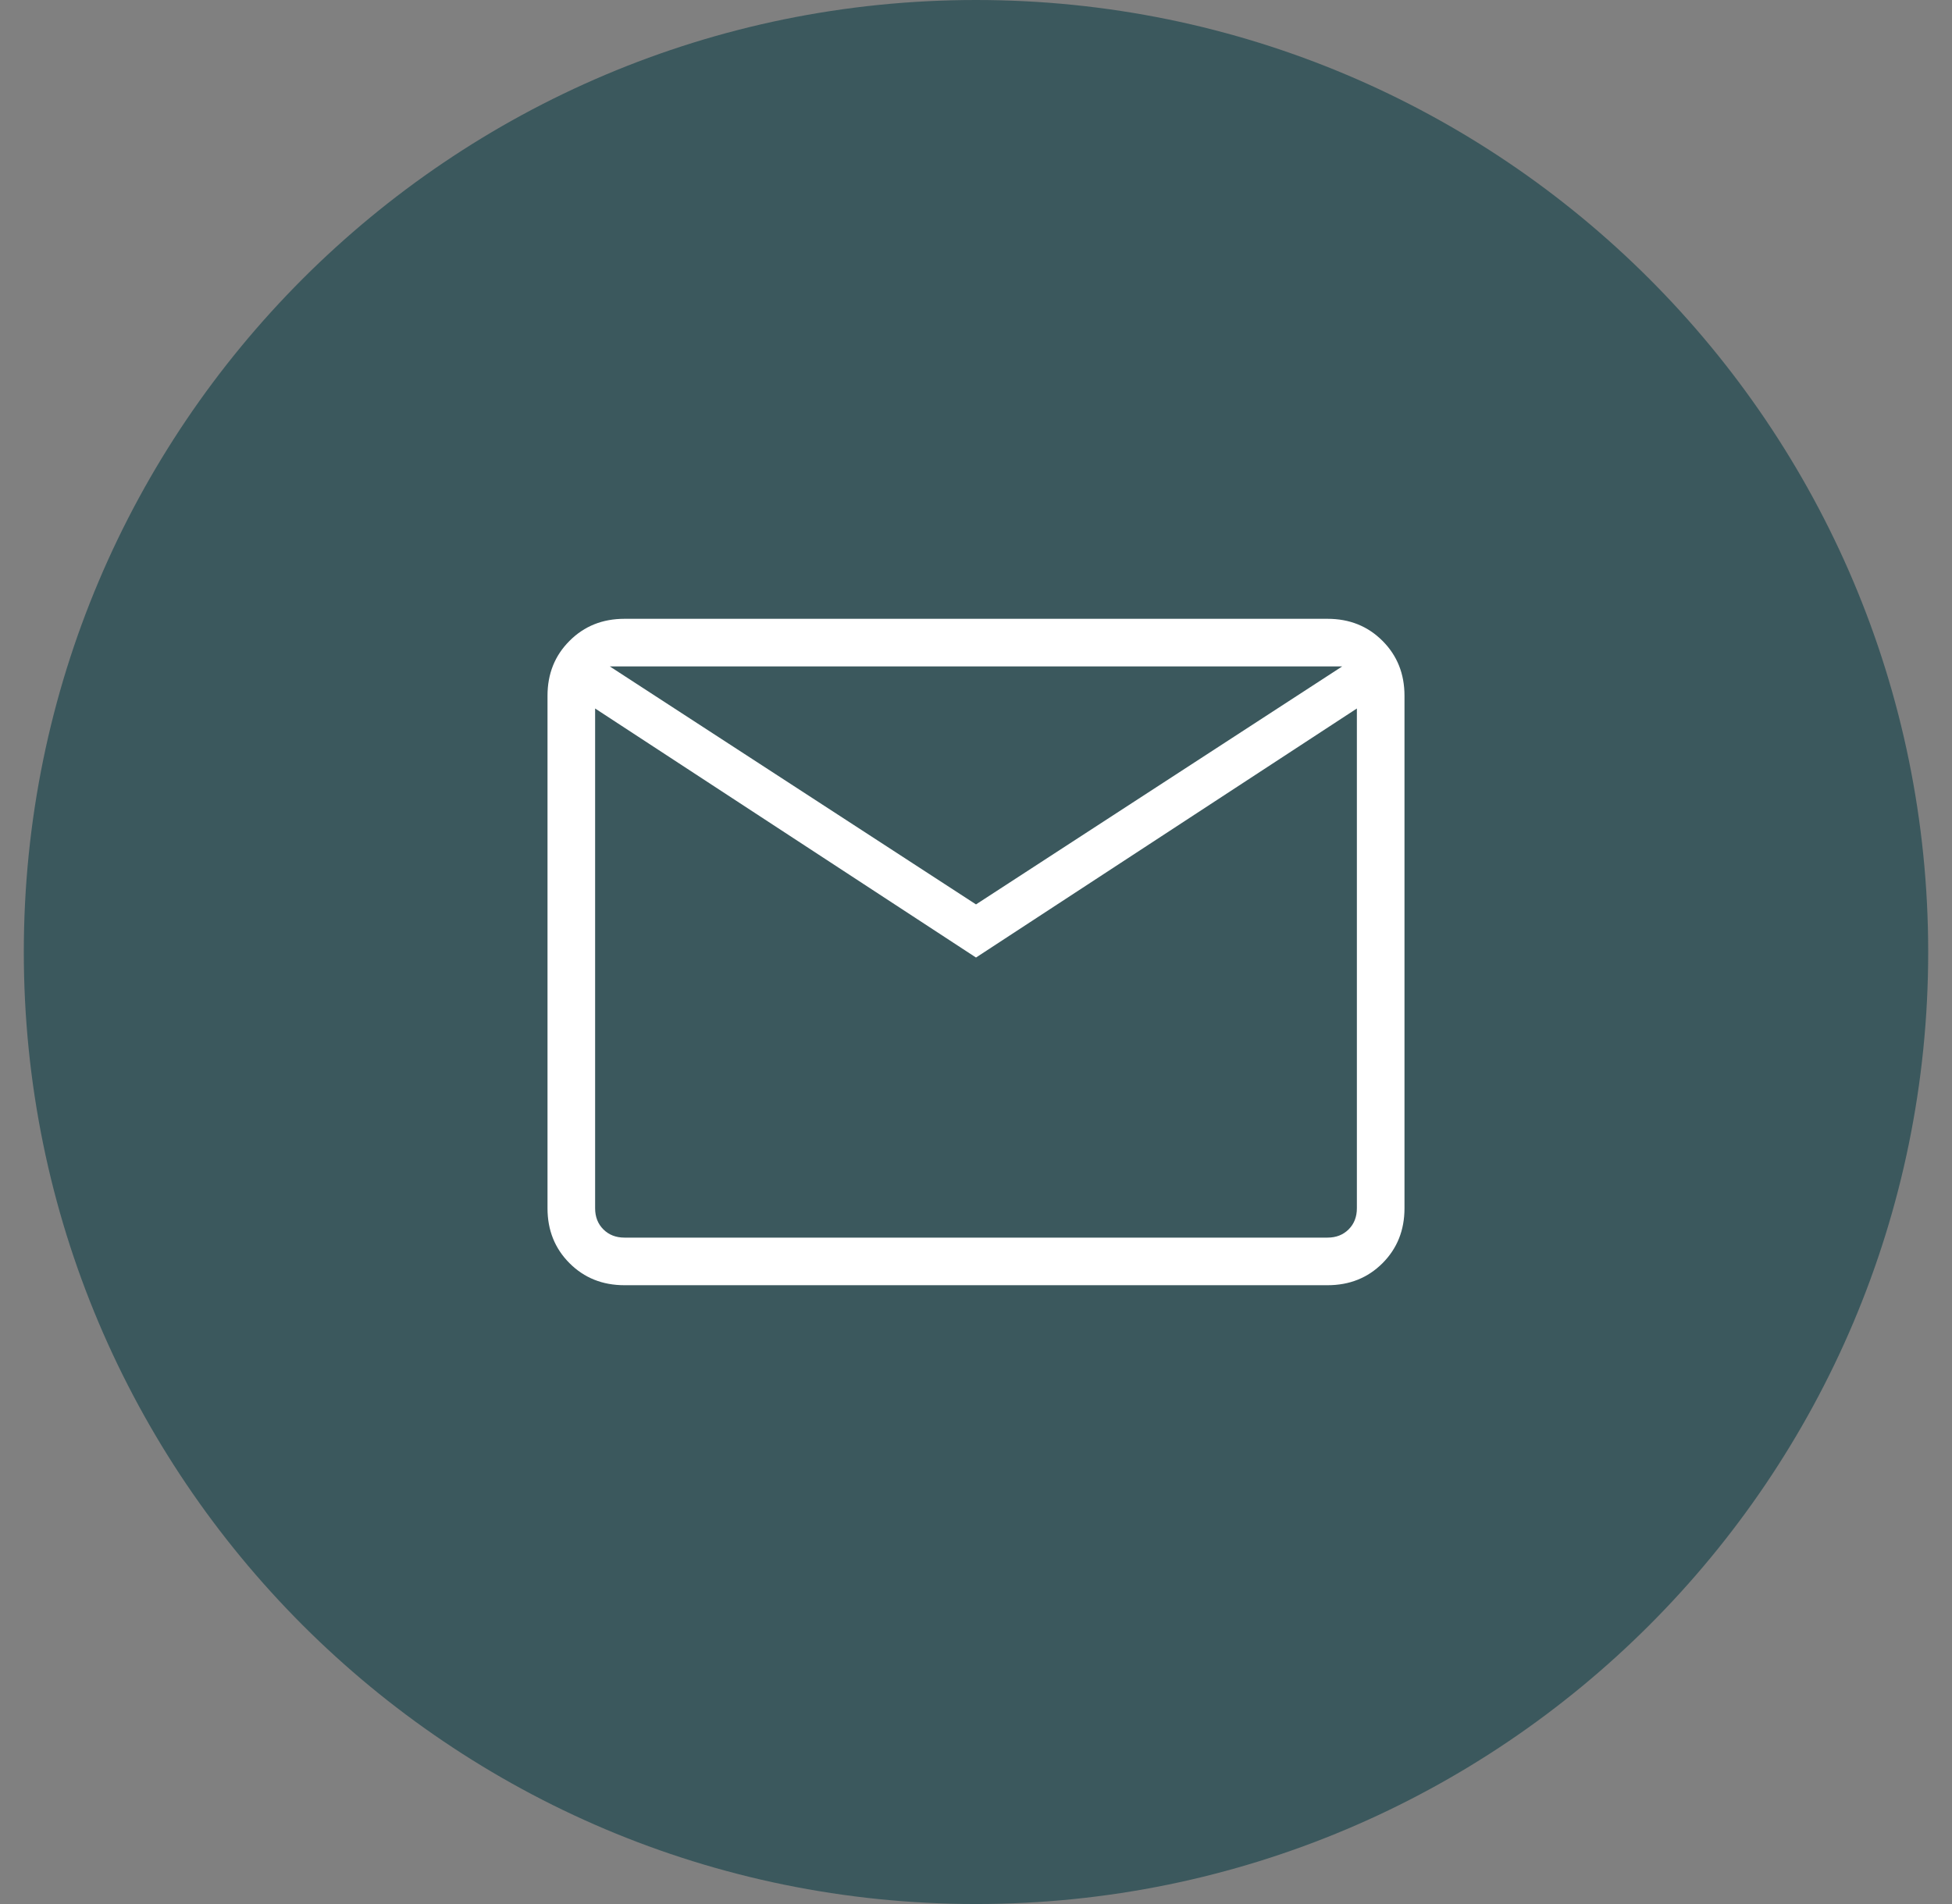
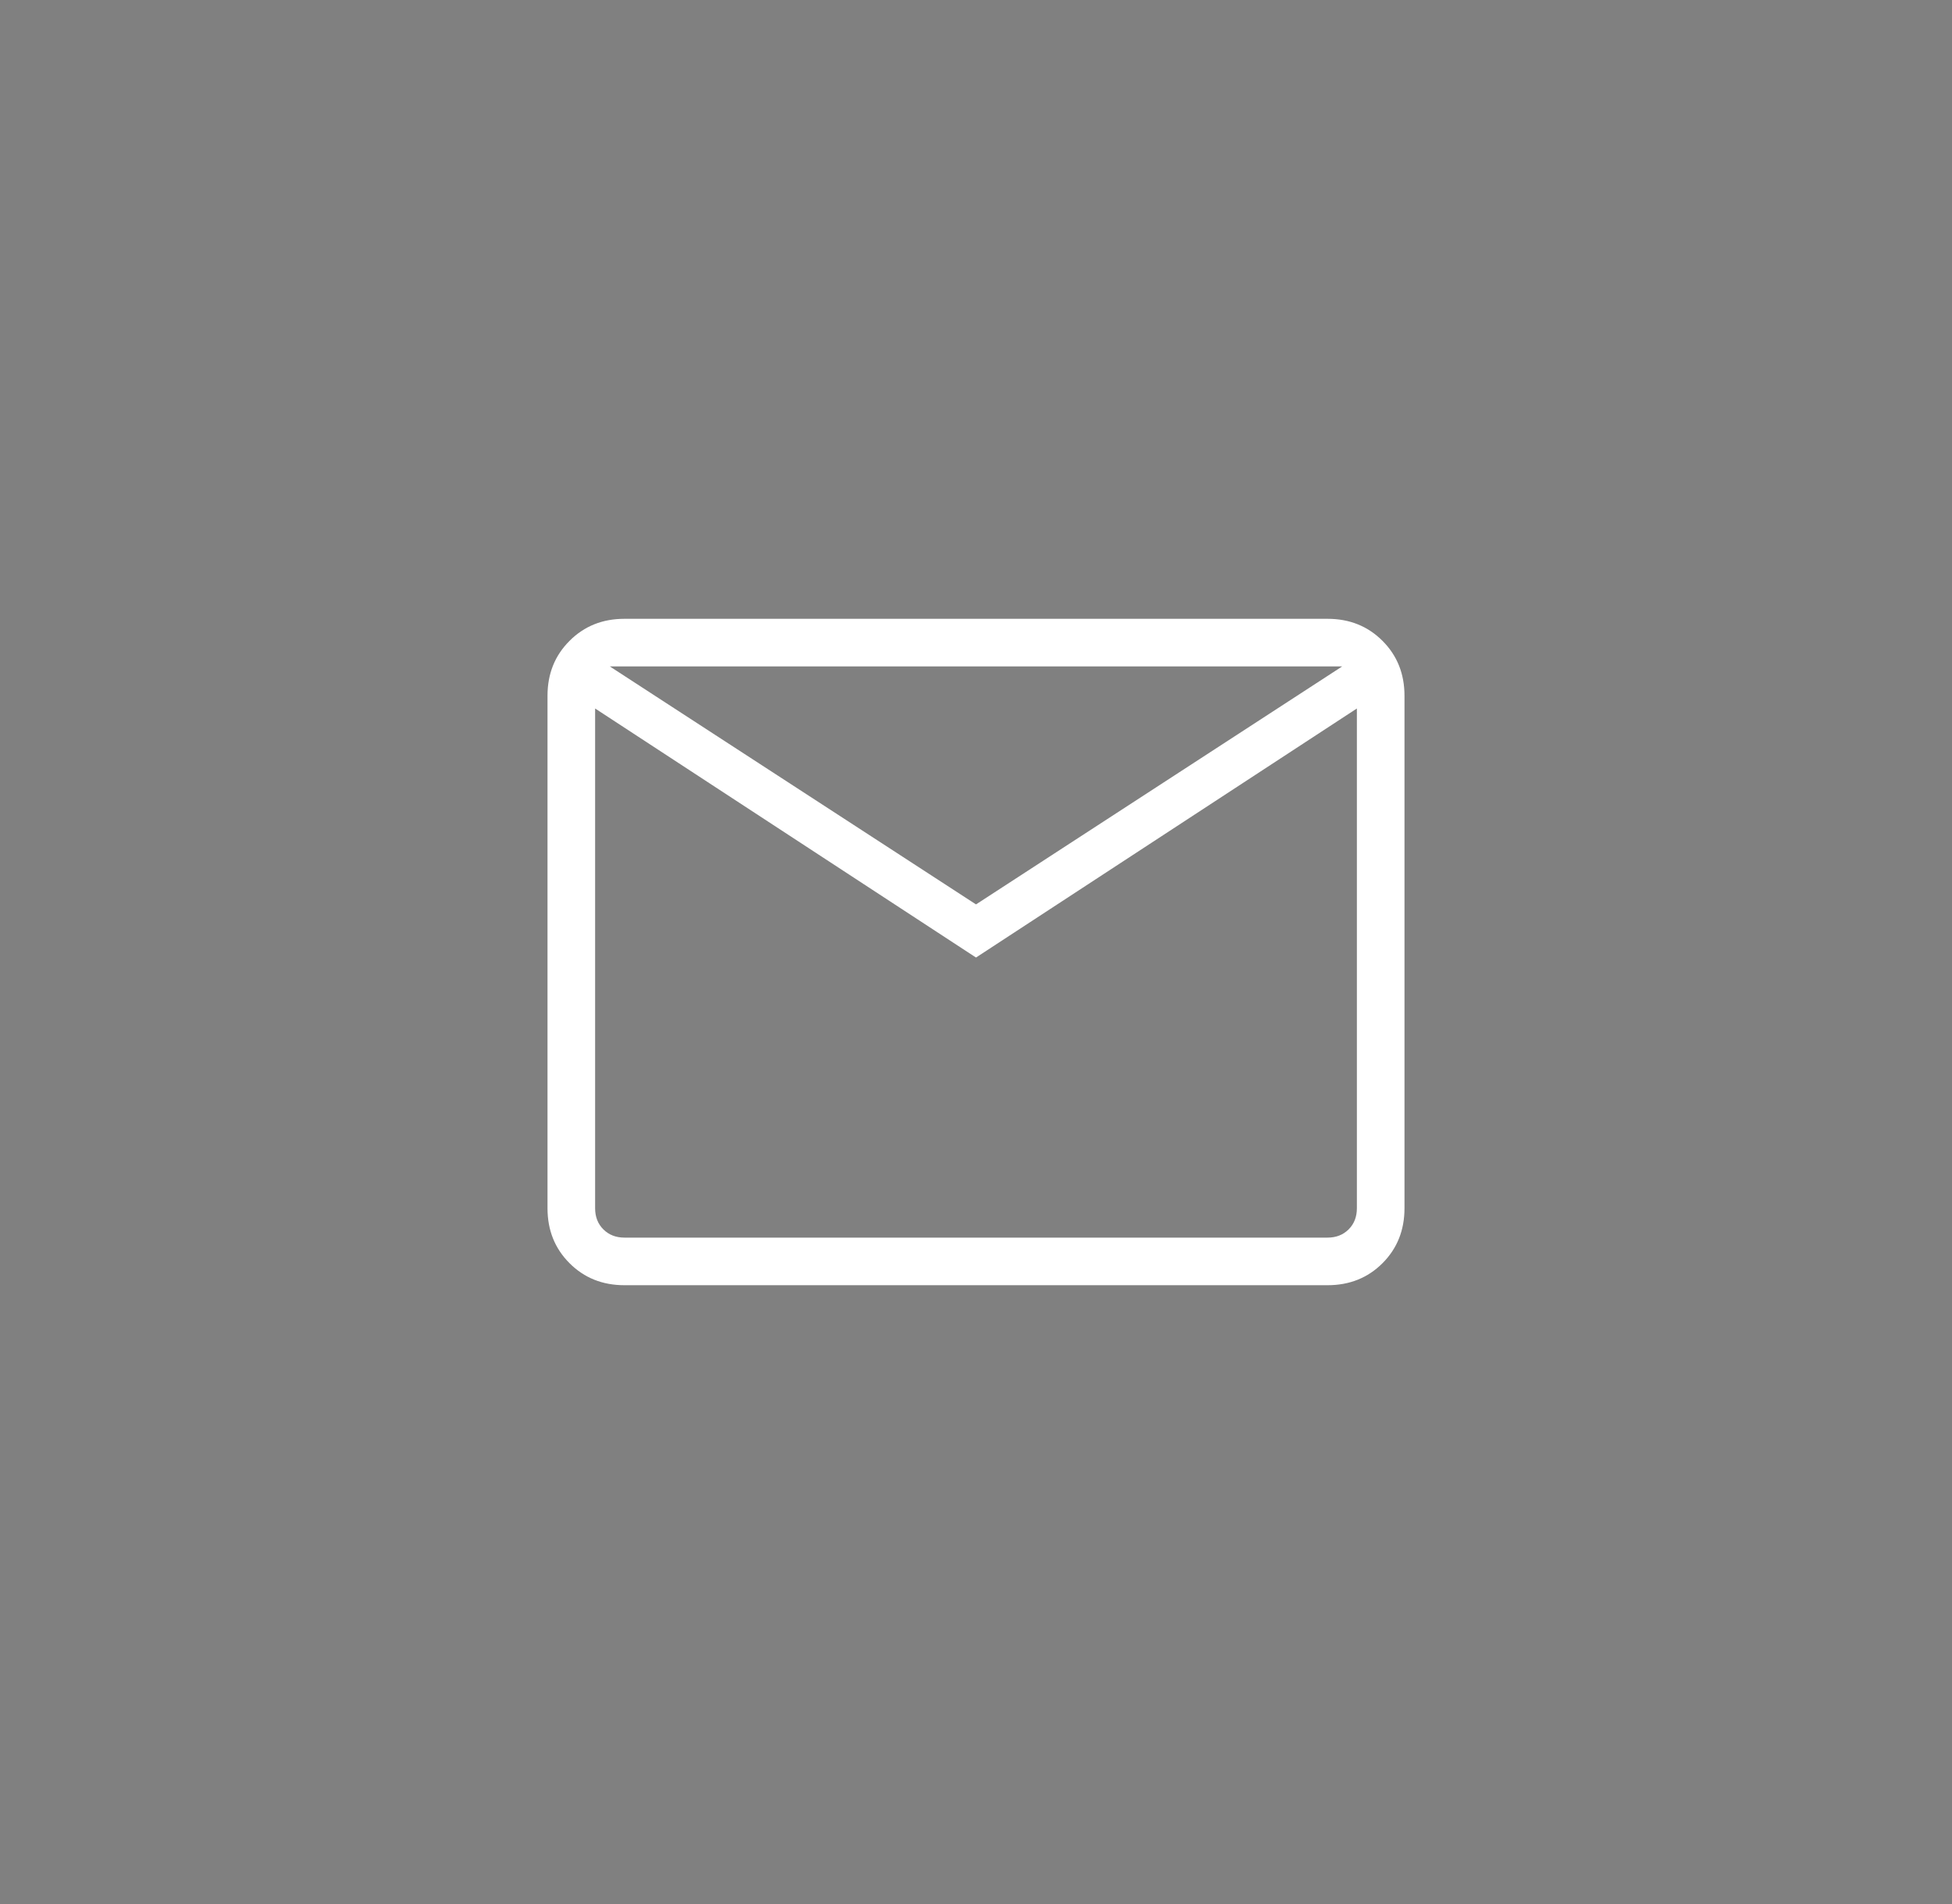
<svg xmlns="http://www.w3.org/2000/svg" width="41" height="40" viewBox="0 0 41 40" fill="none">
  <rect x="0" y="0" width="41" height="40" fill="#808080" stroke="none" />
-   <path d="M0.5 20C0.5 8.954 9.454 0 20.5 0C31.546 0 40.5 8.954 40.5 20C40.5 31.046 31.546 40 20.5 40C9.454 40 0.5 31.046 0.5 20Z" fill="#3B585D" />
  <path d="M13.116 27C12.655 27 12.271 26.846 11.963 26.538C11.654 26.229 11.5 25.845 11.5 25.384V14.616C11.5 14.155 11.654 13.771 11.963 13.463C12.271 13.154 12.655 13 13.116 13H27.884C28.345 13 28.729 13.154 29.038 13.463C29.346 13.771 29.5 14.155 29.5 14.616V25.384C29.5 25.845 29.346 26.229 29.038 26.538C28.729 26.846 28.345 27 27.884 27H13.116ZM20.5 20.116L12.5 14.884V25.384C12.5 25.564 12.558 25.712 12.673 25.827C12.789 25.942 12.936 26 13.116 26H27.884C28.064 26 28.212 25.942 28.327 25.827C28.442 25.712 28.5 25.564 28.5 25.384V14.884L20.5 20.116ZM20.5 19L28.192 14H12.808L20.5 19ZM12.5 14.884V14V25.384C12.5 25.564 12.558 25.712 12.673 25.827C12.789 25.942 12.936 26 13.116 26H12.5V14.884Z" fill="white" />
</svg>